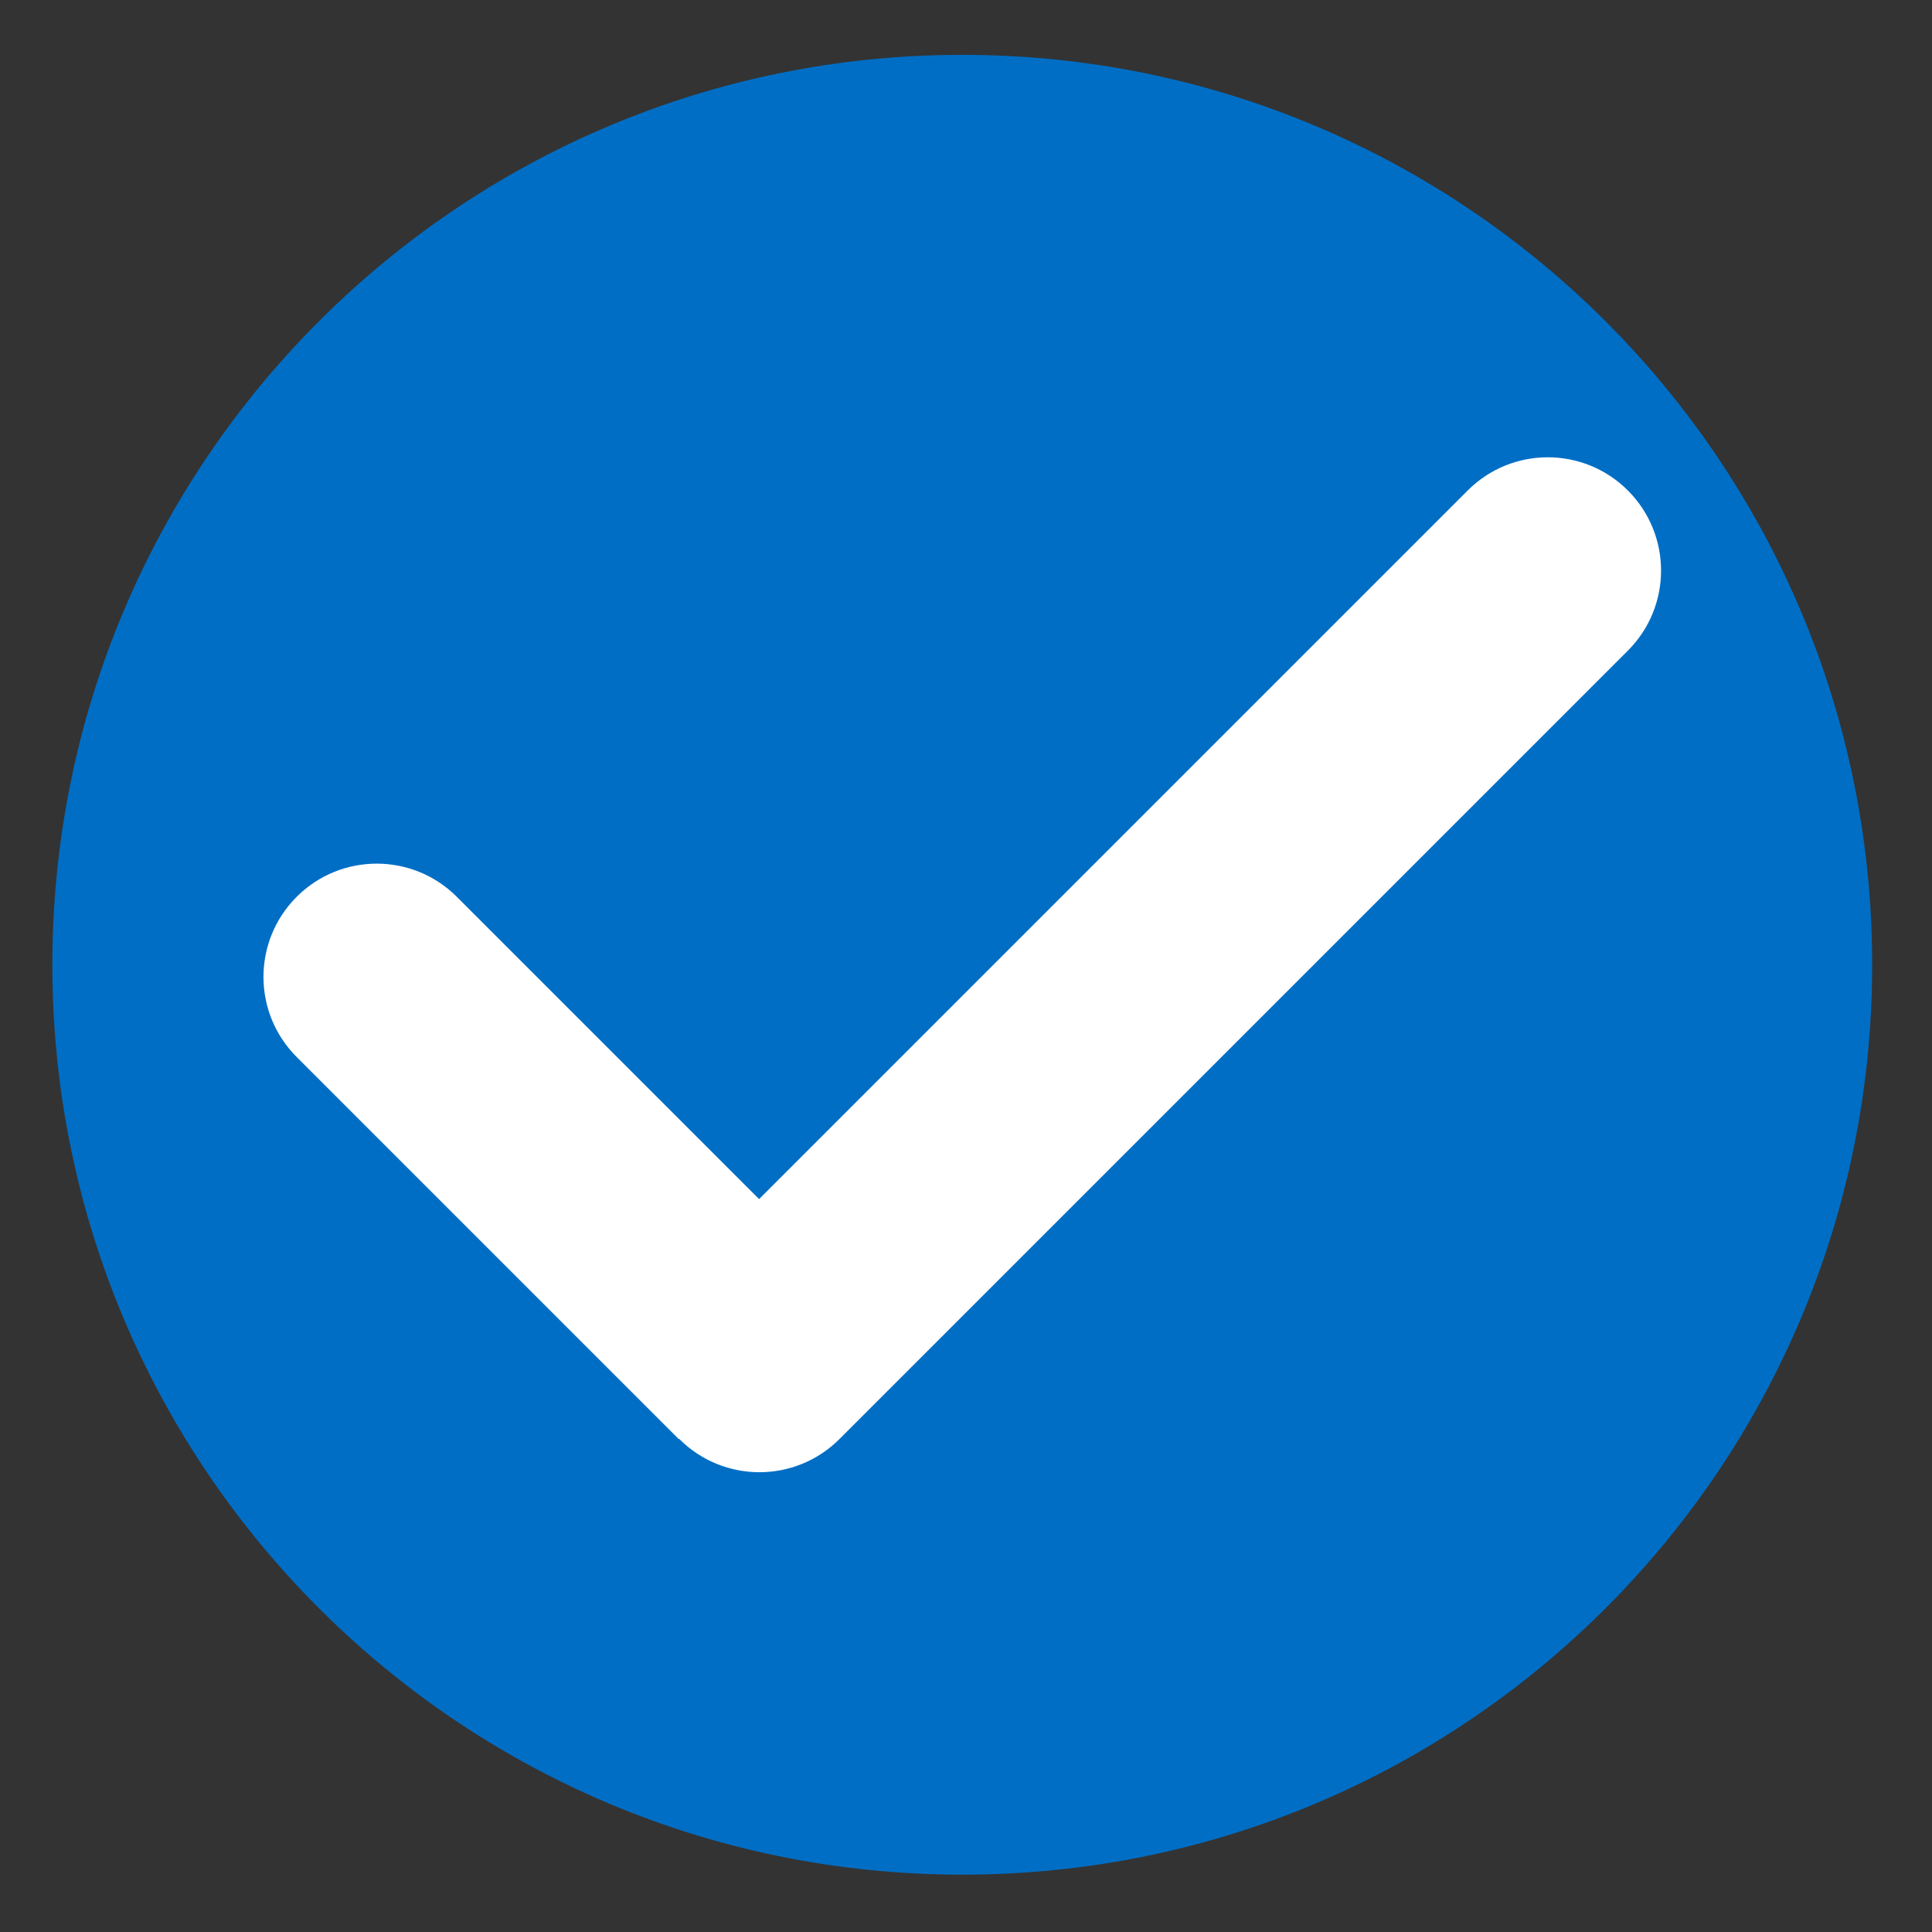
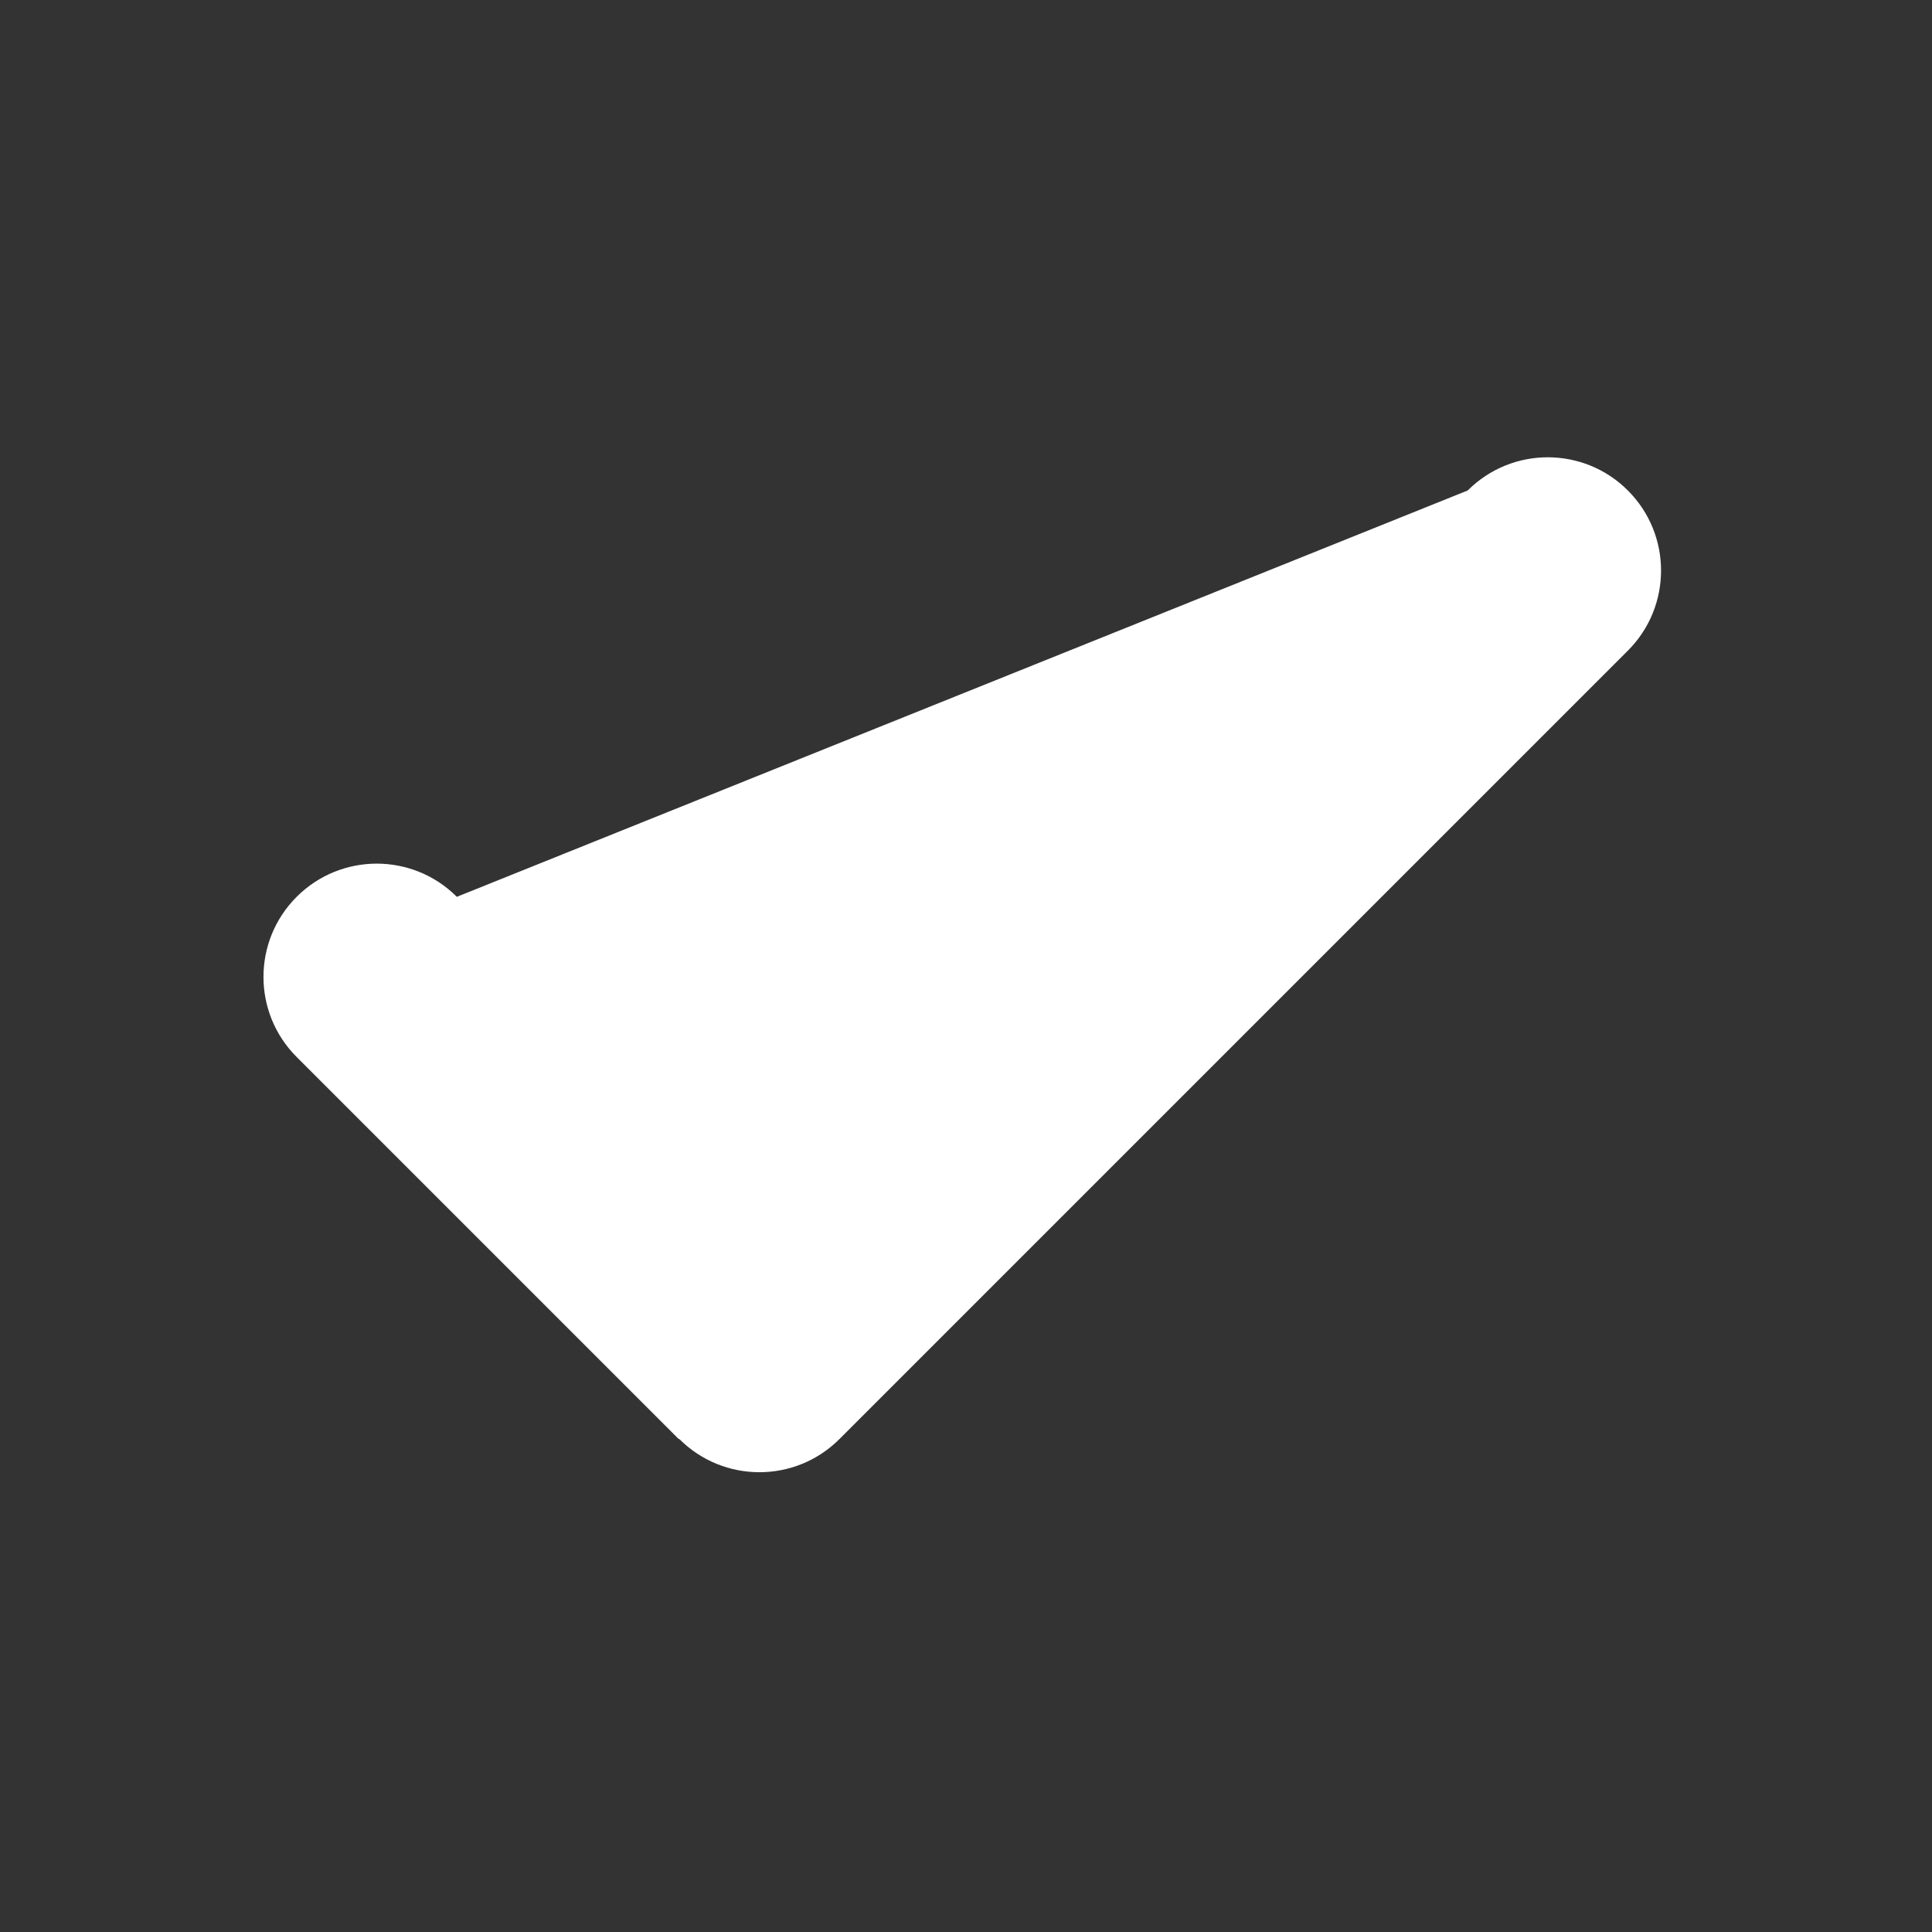
<svg xmlns="http://www.w3.org/2000/svg" width="31" height="31" viewBox="0 0 31 31" fill="none">
  <rect x="0" y="0" width="31" height="31" fill="#333333" stroke="none" />
-   <path d="M15.44 30.08C23.503 30.08 30.04 23.544 30.04 15.48C30.04 7.417 23.503 0.88 15.44 0.88C7.376 0.88 0.84 7.417 0.84 15.48C0.84 23.544 7.376 30.08 15.44 30.08Z" fill="#006EC5" />
-   <path d="M10.89 23.09L4.76 16.96C4.05 16.25 4.05 15.1 4.76 14.39C5.47 13.68 6.62 13.68 7.33 14.39L12.18 19.24L23.55 7.87C24.26 7.16 25.41 7.16 26.12 7.87C26.83 8.58 26.83 9.73 26.12 10.44L13.47 23.09C12.76 23.8 11.61 23.8 10.9 23.09H10.89Z" fill="white" />
+   <path d="M10.89 23.09L4.76 16.96C4.05 16.25 4.05 15.1 4.76 14.39C5.47 13.68 6.62 13.68 7.33 14.39L23.55 7.87C24.26 7.16 25.41 7.16 26.12 7.87C26.83 8.58 26.83 9.73 26.12 10.44L13.47 23.09C12.76 23.8 11.61 23.8 10.9 23.09H10.89Z" fill="white" />
</svg>